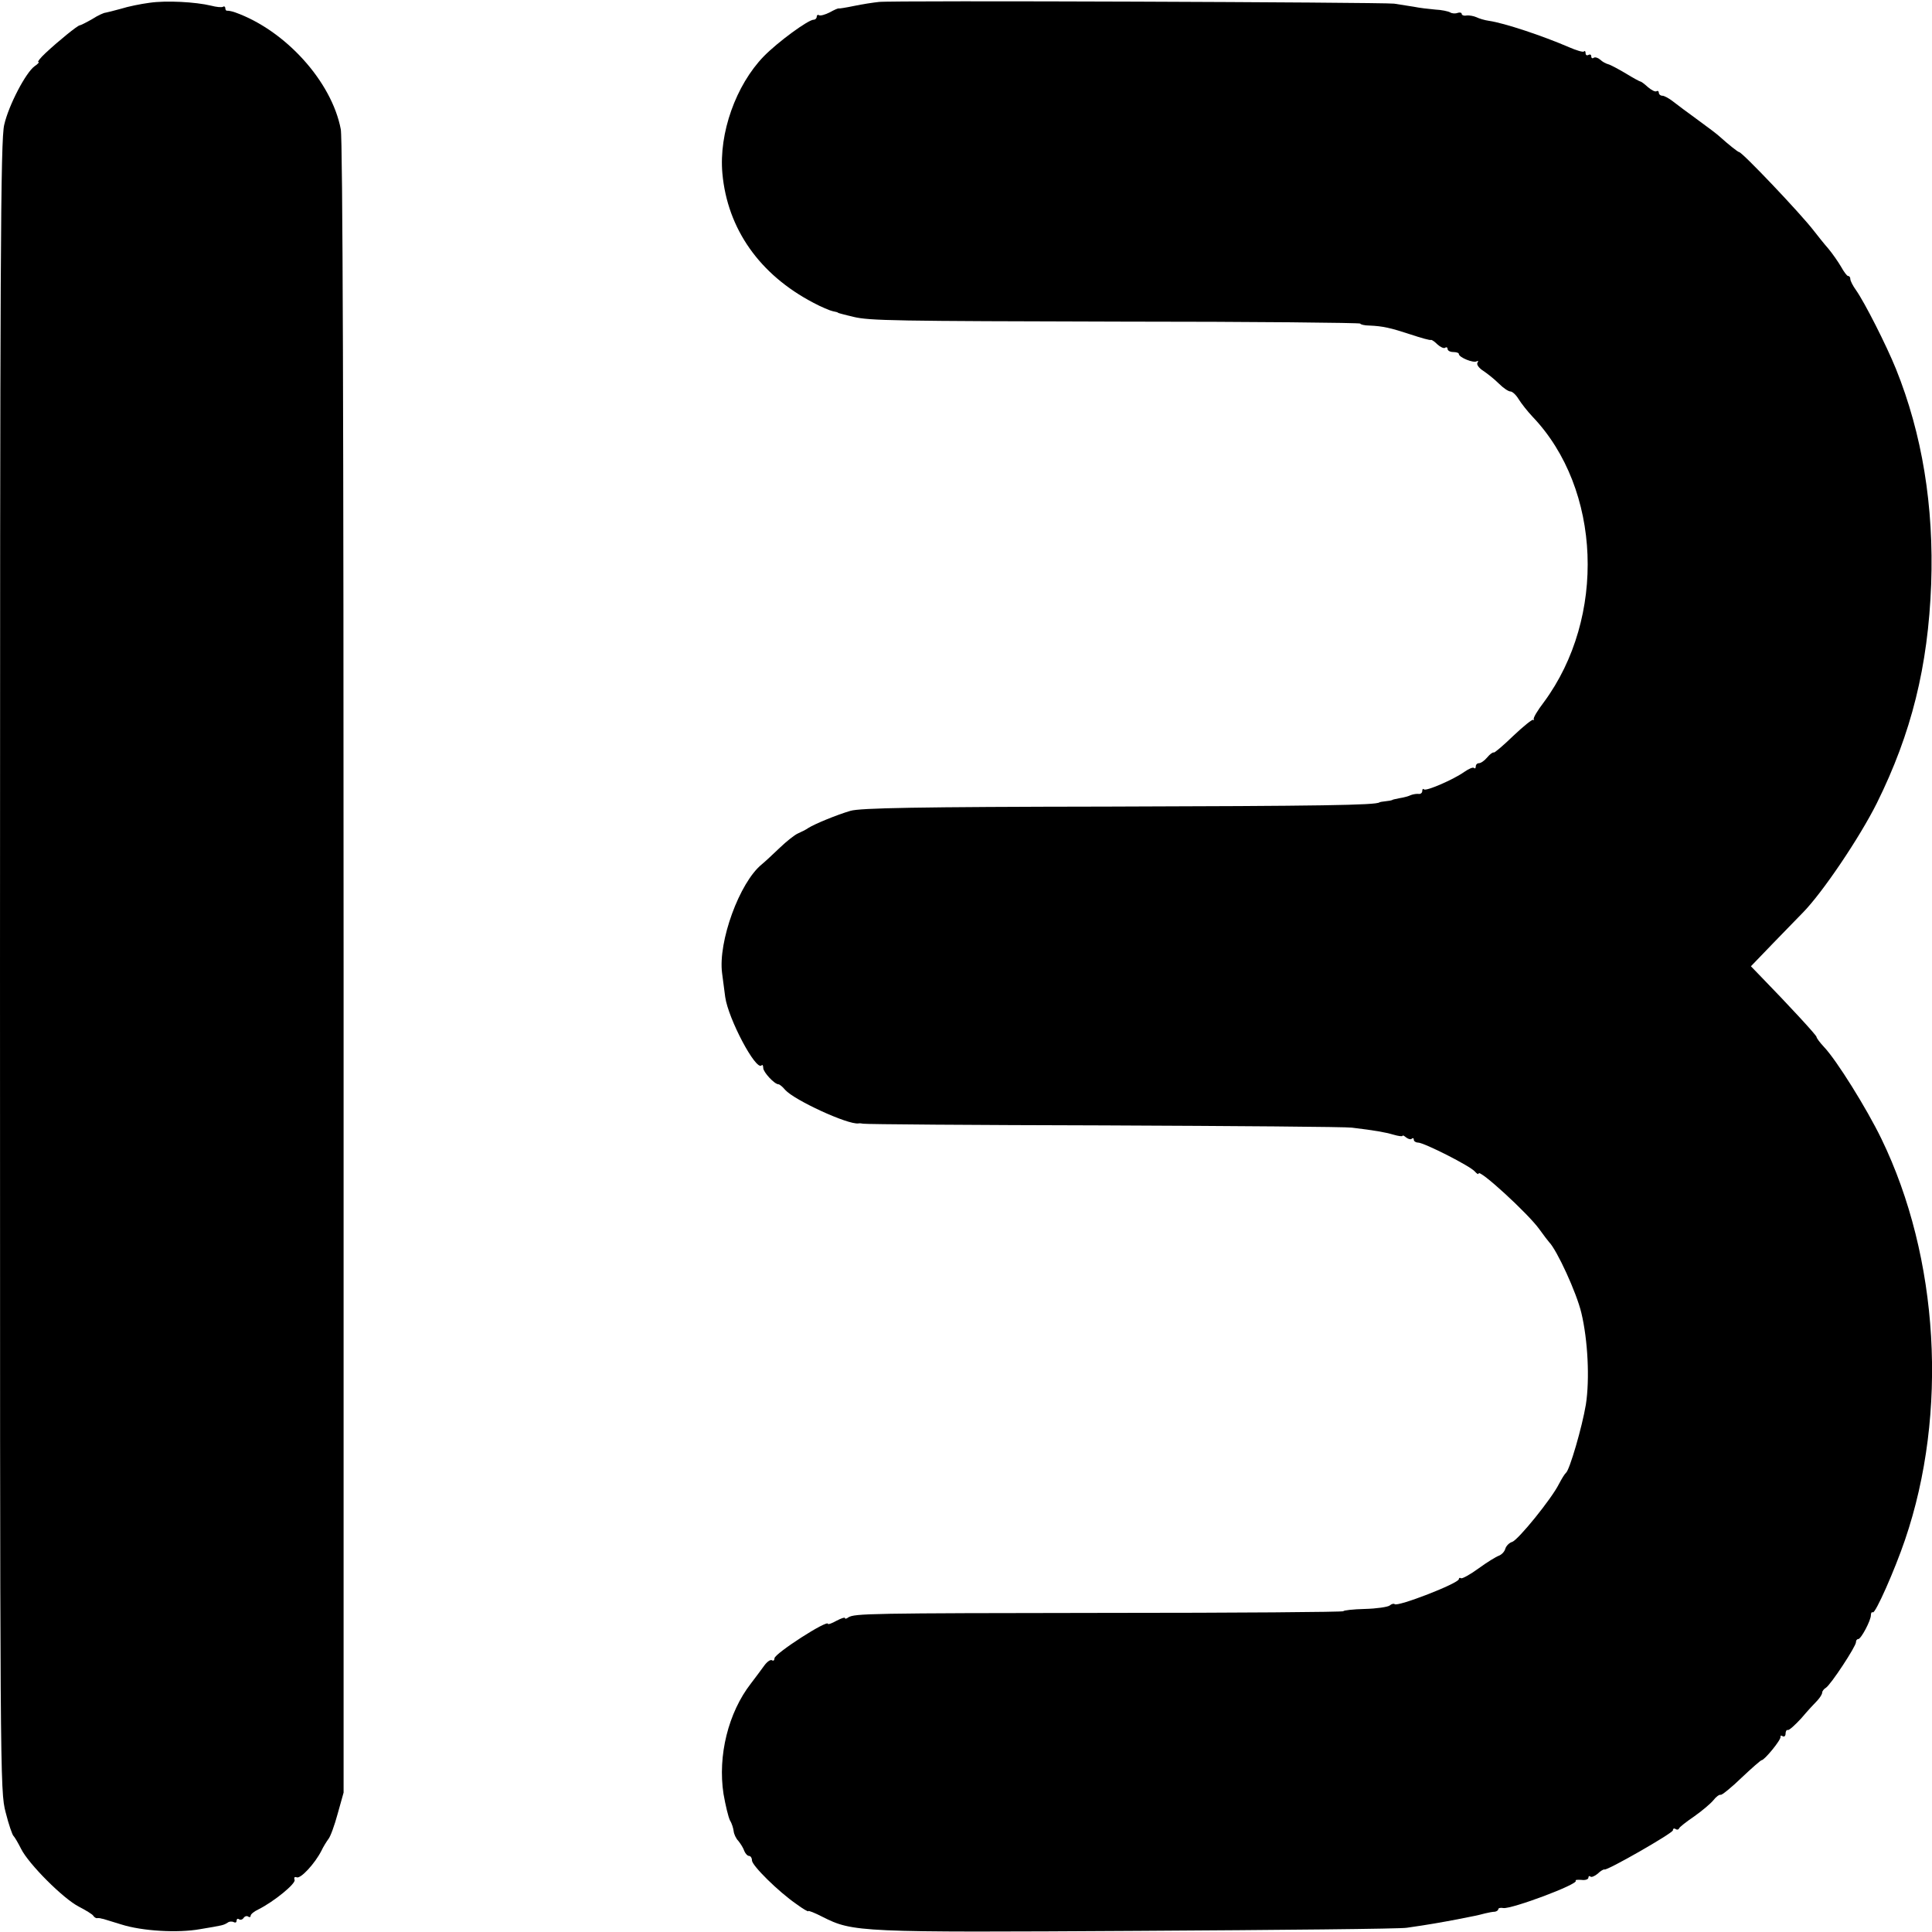
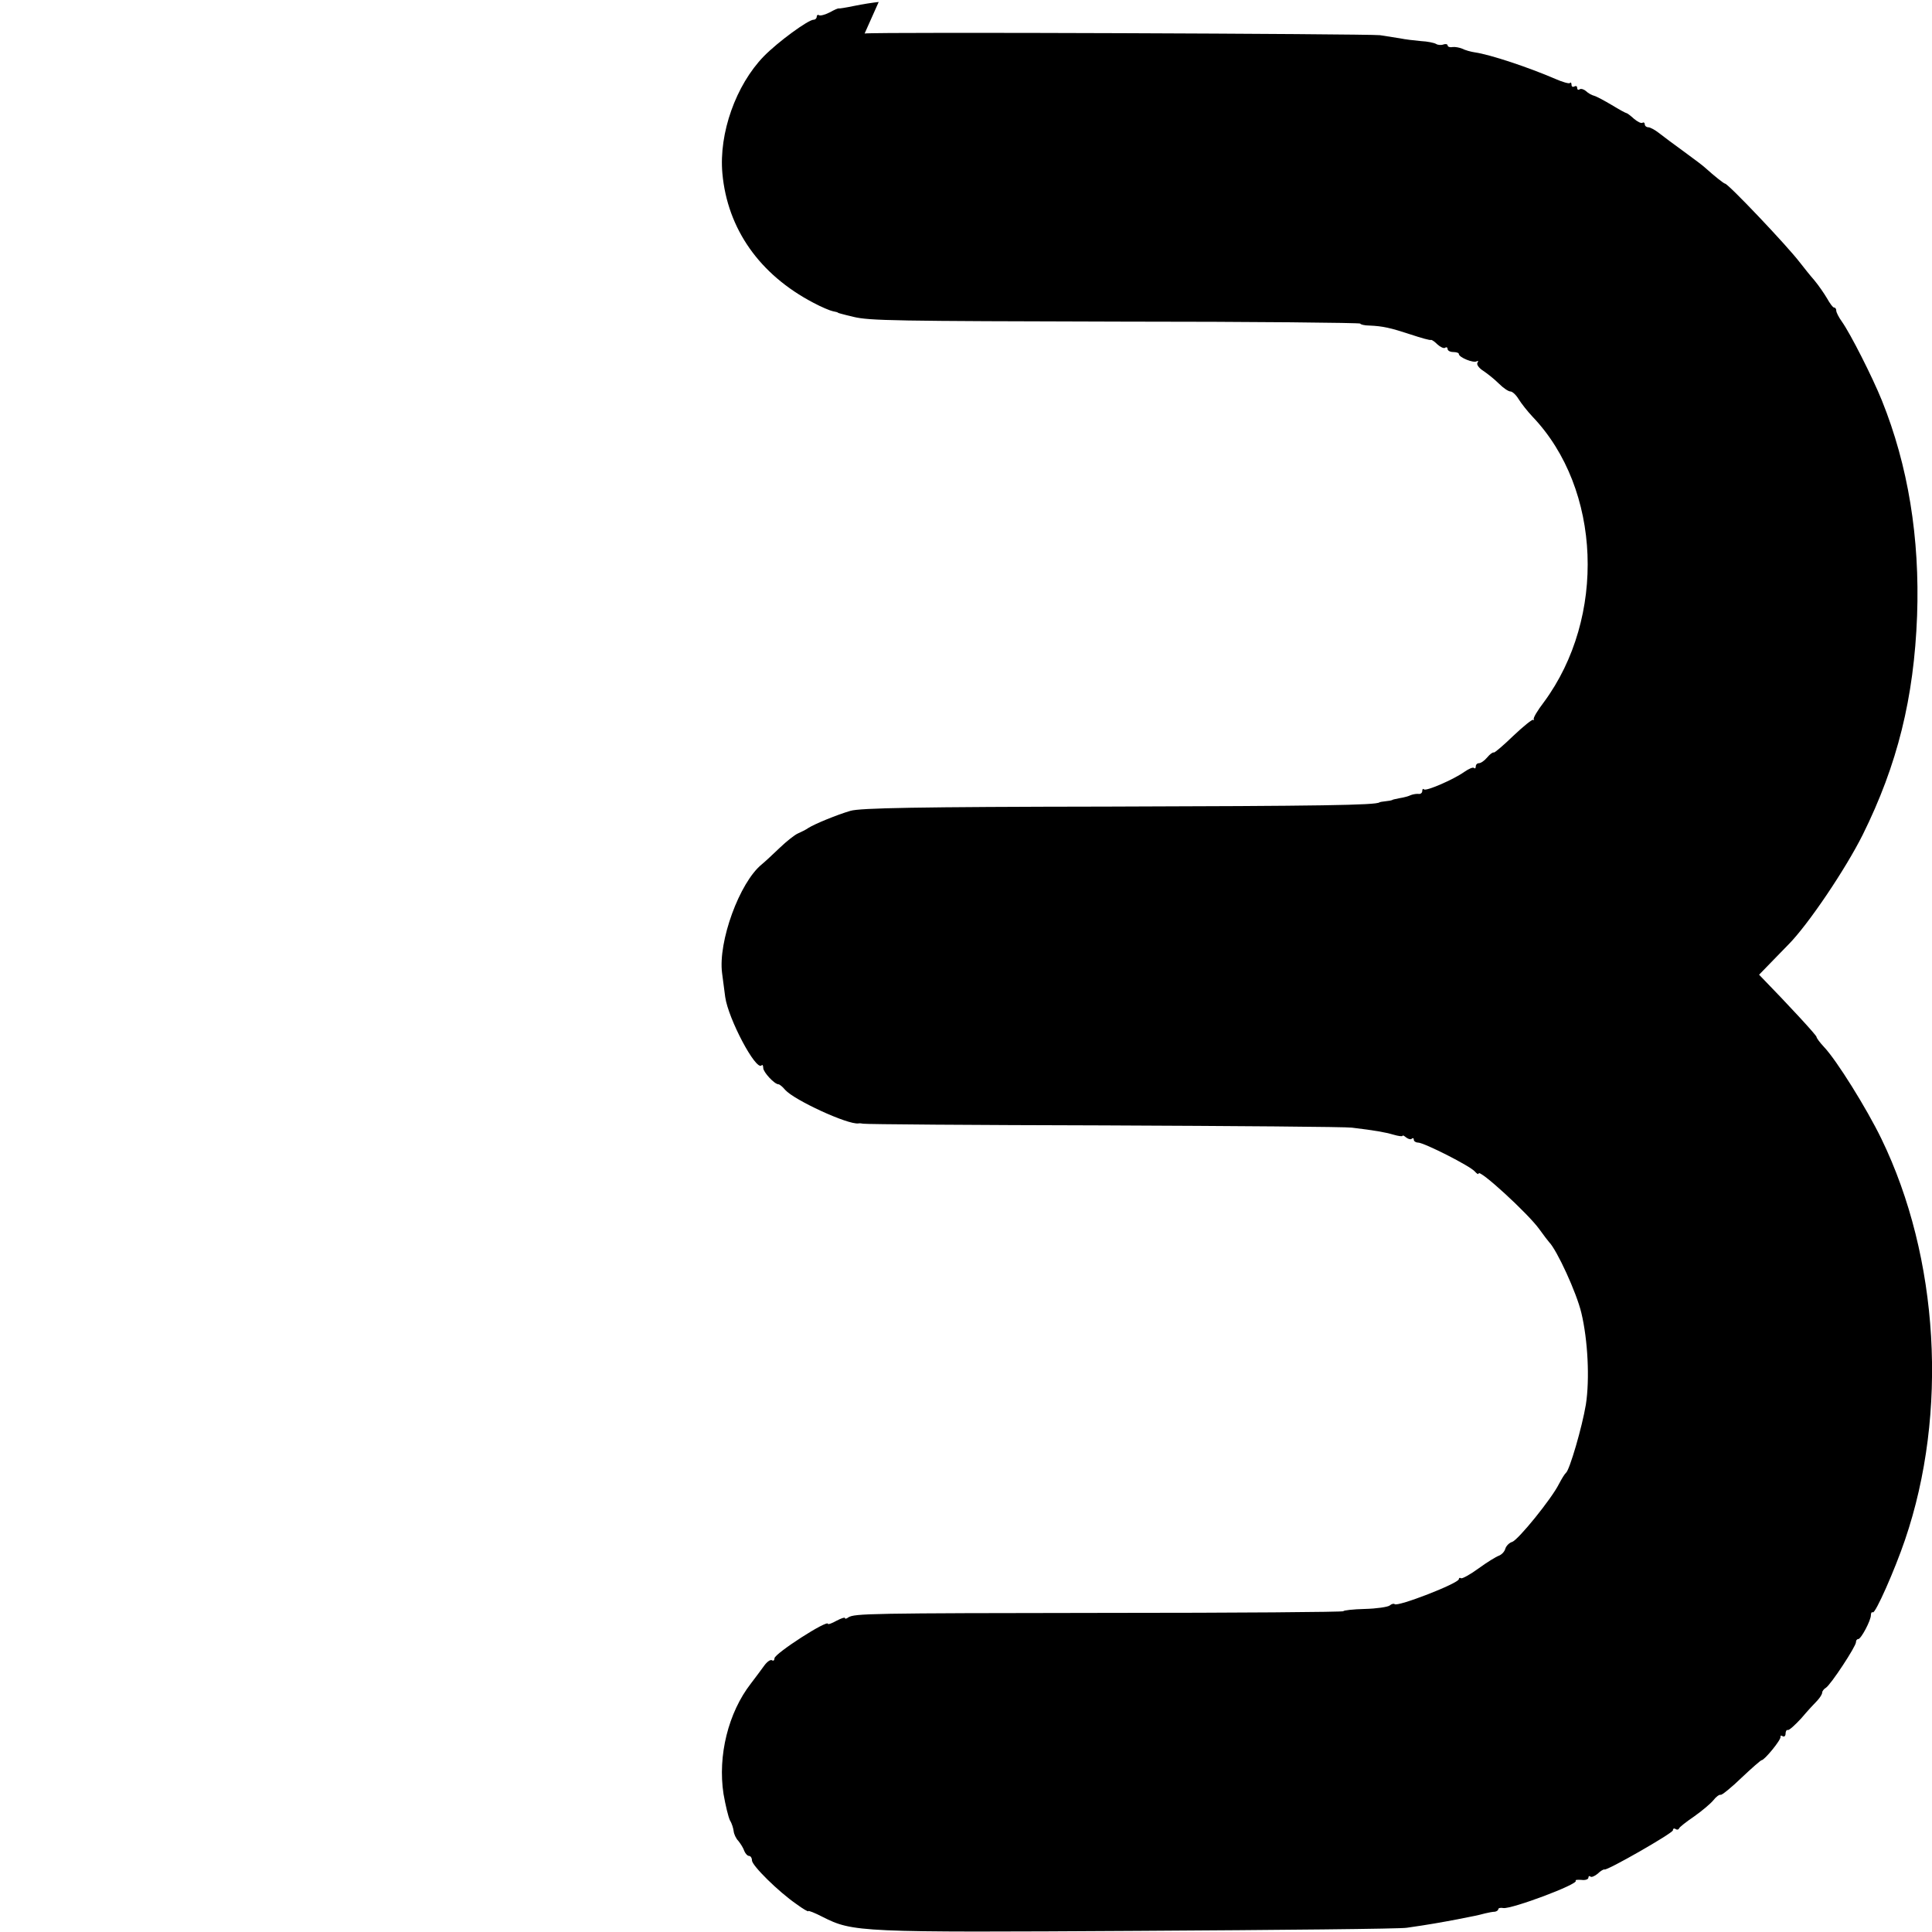
<svg xmlns="http://www.w3.org/2000/svg" version="1.0" width="686pt" height="686pt" viewBox="0 0 686 686" preserveAspectRatio="xMidYMid meet">
  <g transform="translate(0,686) scale(0.1,-0.1)" fill="#000000" stroke="none">
-     <path d="M530 6850 c-30 -4 -75 -13 -100 -21 -25 -7 -50 -13 -55 -14 -6 0 -28 -10 -48 -23 -21 -12 -41 -22 -44 -22 -7 0 -75 -55 -122 -99 -18 -17 -29 -31 -25 -31 5 0 -1 -7 -13 -15 -31 -22 -92 -138 -108 -208 -13 -53 -15 -466 -15 -2988 0 -2898 0 -2927 20 -3004 11 -44 24 -81 28 -84 4 -4 16 -24 27 -46 27 -54 150 -177 205 -205 25 -13 48 -27 51 -32 3 -5 9 -9 13 -9 3 1 8 0 11 0 3 -1 8 -2 13 -3 4 -1 32 -10 62 -19 75 -24 202 -31 280 -17 84 14 83 14 98 23 6 5 17 5 22 2 6 -3 10 -1 10 5 0 6 4 9 9 5 5 -3 12 -1 16 5 4 6 11 8 16 5 5 -4 9 -2 9 3 0 5 12 15 27 22 56 28 134 92 129 105 -3 9 0 12 8 9 14 -5 64 49 87 94 7 15 19 34 25 42 7 8 22 49 33 90 l21 75 0 2926 c0 1923 -3 2945 -10 2980 -32 169 -196 351 -375 415 -11 4 -23 6 -27 6 -5 -1 -8 3 -8 9 0 5 -4 8 -8 5 -5 -3 -24 -1 -43 4 -54 13 -159 19 -219 10z" />
-     <path d="M3120 6853 c-19 -2 -59 -8 -87 -14 -29 -6 -54 -10 -55 -9 -2 1 -16 -5 -32 -14 -16 -8 -33 -13 -38 -10 -4 3 -8 0 -8 -5 0 -6 -5 -11 -11 -11 -19 0 -126 -78 -177 -130 -99 -102 -160 -273 -147 -416 18 -197 132 -359 323 -459 28 -15 59 -28 69 -30 10 -2 18 -4 18 -5 0 -1 7 -3 15 -5 8 -2 26 -7 40 -10 58 -14 144 -15 953 -17 466 0 847 -4 847 -7 0 -3 15 -7 33 -7 47 -2 74 -8 147 -32 36 -12 68 -21 71 -19 3 1 13 -6 23 -16 10 -9 22 -15 27 -12 5 4 9 1 9 -4 0 -6 9 -11 20 -11 11 0 20 -3 20 -7 0 -12 52 -33 63 -26 6 3 7 1 3 -5 -4 -6 5 -19 21 -29 15 -10 40 -30 55 -45 16 -16 34 -28 41 -28 7 0 20 -12 29 -27 10 -16 32 -44 50 -63 244 -256 262 -712 40 -1013 -23 -30 -39 -57 -36 -61 2 -3 1 -4 -2 -2 -3 3 -35 -23 -71 -57 -35 -34 -67 -61 -69 -59 -3 2 -14 -6 -23 -17 -10 -12 -23 -21 -30 -21 -6 0 -11 -5 -11 -12 0 -6 -3 -8 -6 -5 -4 4 -19 -3 -35 -14 -38 -27 -135 -69 -143 -62 -3 4 -6 1 -6 -6 0 -6 -6 -11 -12 -10 -7 1 -20 -1 -28 -4 -8 -4 -26 -9 -40 -11 -14 -3 -26 -5 -27 -7 -2 -1 -12 -3 -23 -4 -11 -1 -21 -3 -22 -4 -12 -10 -210 -13 -963 -15 -681 -1 -880 -5 -915 -15 -48 -14 -126 -46 -150 -61 -8 -6 -25 -14 -36 -19 -12 -5 -41 -28 -65 -51 -24 -23 -53 -50 -64 -59 -79 -64 -156 -275 -141 -387 3 -21 8 -59 11 -84 11 -78 109 -263 129 -243 3 4 6 0 6 -9 0 -15 40 -58 54 -58 4 0 15 -9 24 -20 32 -36 222 -124 260 -119 4 1 12 0 17 -1 6 -2 390 -5 855 -6 465 -2 861 -5 880 -8 83 -10 117 -16 148 -25 17 -5 32 -7 32 -4 0 3 6 0 13 -6 8 -6 17 -8 20 -4 4 3 7 2 7 -4 0 -5 7 -10 15 -10 21 0 187 -84 202 -103 7 -8 13 -11 13 -7 0 19 176 -142 216 -198 16 -22 31 -42 34 -45 28 -28 98 -180 115 -252 23 -96 30 -235 16 -325 -13 -79 -58 -234 -71 -243 -4 -3 -15 -21 -25 -40 -26 -52 -145 -199 -166 -205 -10 -3 -21 -14 -24 -24 -3 -11 -13 -21 -23 -25 -9 -3 -42 -23 -72 -45 -30 -22 -58 -37 -62 -35 -5 3 -8 1 -8 -3 0 -15 -217 -99 -228 -89 -3 3 -11 1 -18 -5 -7 -5 -46 -11 -88 -12 -42 -1 -76 -5 -76 -8 0 -3 -379 -6 -842 -6 -846 -1 -893 -2 -916 -16 -6 -5 -12 -6 -12 -2 0 3 -13 -1 -30 -10 -16 -9 -30 -14 -30 -11 0 17 -189 -105 -190 -122 0 -7 -4 -11 -9 -7 -6 3 -18 -6 -28 -20 -10 -14 -31 -42 -47 -63 -80 -103 -118 -256 -97 -392 7 -40 17 -82 23 -94 7 -11 12 -29 13 -38 1 -10 8 -26 17 -35 8 -10 18 -26 21 -36 4 -9 11 -17 17 -17 5 0 10 -7 10 -16 0 -18 94 -111 158 -155 23 -17 42 -28 42 -25 0 3 23 -6 50 -20 109 -55 128 -56 1122 -50 502 3 931 7 953 11 78 11 127 20 180 30 56 11 72 14 98 21 12 3 28 6 35 6 6 1 12 5 12 9 0 4 8 6 18 4 30 -4 268 85 257 97 -3 3 6 4 20 3 14 -2 25 2 25 8 0 5 3 7 7 4 3 -4 15 1 26 10 10 10 21 16 24 15 7 -6 243 129 243 139 0 6 4 8 9 5 5 -4 11 -3 13 2 1 4 25 23 53 42 27 19 58 45 68 57 10 13 22 22 27 20 4 -1 38 26 74 61 36 34 68 62 71 62 10 0 70 73 67 83 -1 4 2 6 8 2 5 -3 10 1 10 9 0 9 4 15 8 13 5 -1 26 18 48 42 21 25 47 53 57 63 9 10 17 22 17 28 0 5 6 13 13 17 17 10 107 147 107 162 0 6 3 11 8 11 10 0 45 66 45 85 0 8 3 12 7 10 9 -5 78 151 114 257 154 451 121 1003 -84 1425 -52 107 -159 279 -204 326 -14 15 -26 31 -26 35 0 6 -98 112 -204 221 l-29 30 79 82 c43 45 91 93 105 108 70 71 202 267 263 389 123 248 182 486 193 777 10 278 -32 534 -125 765 -34 84 -111 236 -142 280 -11 15 -20 33 -20 39 0 6 -3 11 -8 11 -4 0 -15 15 -25 33 -10 17 -30 46 -45 64 -15 17 -38 46 -52 64 -46 60 -254 279 -265 279 -4 0 -38 27 -69 55 -6 6 -40 32 -76 58 -36 26 -76 56 -90 67 -14 11 -31 20 -37 20 -7 0 -13 5 -13 11 0 5 -4 8 -8 5 -5 -3 -18 4 -30 14 -12 11 -24 20 -26 20 -3 0 -27 13 -53 29 -27 16 -55 31 -63 33 -8 2 -21 9 -28 16 -8 7 -18 10 -23 7 -5 -4 -9 -1 -9 5 0 6 -4 8 -10 5 -5 -3 -10 -1 -10 6 0 7 -3 10 -6 6 -3 -3 -27 4 -52 15 -95 41 -230 86 -285 94 -15 2 -35 8 -45 13 -9 4 -25 7 -34 6 -10 -2 -18 1 -18 6 0 4 -7 6 -15 3 -8 -3 -20 -2 -26 2 -7 4 -31 9 -53 10 -23 2 -57 6 -76 10 -19 3 -51 8 -70 11 -47 5 -1786 12 -1830 6z" />
+     <path d="M3120 6853 c-19 -2 -59 -8 -87 -14 -29 -6 -54 -10 -55 -9 -2 1 -16 -5 -32 -14 -16 -8 -33 -13 -38 -10 -4 3 -8 0 -8 -5 0 -6 -5 -11 -11 -11 -19 0 -126 -78 -177 -130 -99 -102 -160 -273 -147 -416 18 -197 132 -359 323 -459 28 -15 59 -28 69 -30 10 -2 18 -4 18 -5 0 -1 7 -3 15 -5 8 -2 26 -7 40 -10 58 -14 144 -15 953 -17 466 0 847 -4 847 -7 0 -3 15 -7 33 -7 47 -2 74 -8 147 -32 36 -12 68 -21 71 -19 3 1 13 -6 23 -16 10 -9 22 -15 27 -12 5 4 9 1 9 -4 0 -6 9 -11 20 -11 11 0 20 -3 20 -7 0 -12 52 -33 63 -26 6 3 7 1 3 -5 -4 -6 5 -19 21 -29 15 -10 40 -30 55 -45 16 -16 34 -28 41 -28 7 0 20 -12 29 -27 10 -16 32 -44 50 -63 244 -256 262 -712 40 -1013 -23 -30 -39 -57 -36 -61 2 -3 1 -4 -2 -2 -3 3 -35 -23 -71 -57 -35 -34 -67 -61 -69 -59 -3 2 -14 -6 -23 -17 -10 -12 -23 -21 -30 -21 -6 0 -11 -5 -11 -12 0 -6 -3 -8 -6 -5 -4 4 -19 -3 -35 -14 -38 -27 -135 -69 -143 -62 -3 4 -6 1 -6 -6 0 -6 -6 -11 -12 -10 -7 1 -20 -1 -28 -4 -8 -4 -26 -9 -40 -11 -14 -3 -26 -5 -27 -7 -2 -1 -12 -3 -23 -4 -11 -1 -21 -3 -22 -4 -12 -10 -210 -13 -963 -15 -681 -1 -880 -5 -915 -15 -48 -14 -126 -46 -150 -61 -8 -6 -25 -14 -36 -19 -12 -5 -41 -28 -65 -51 -24 -23 -53 -50 -64 -59 -79 -64 -156 -275 -141 -387 3 -21 8 -59 11 -84 11 -78 109 -263 129 -243 3 4 6 0 6 -9 0 -15 40 -58 54 -58 4 0 15 -9 24 -20 32 -36 222 -124 260 -119 4 1 12 0 17 -1 6 -2 390 -5 855 -6 465 -2 861 -5 880 -8 83 -10 117 -16 148 -25 17 -5 32 -7 32 -4 0 3 6 0 13 -6 8 -6 17 -8 20 -4 4 3 7 2 7 -4 0 -5 7 -10 15 -10 21 0 187 -84 202 -103 7 -8 13 -11 13 -7 0 19 176 -142 216 -198 16 -22 31 -42 34 -45 28 -28 98 -180 115 -252 23 -96 30 -235 16 -325 -13 -79 -58 -234 -71 -243 -4 -3 -15 -21 -25 -40 -26 -52 -145 -199 -166 -205 -10 -3 -21 -14 -24 -24 -3 -11 -13 -21 -23 -25 -9 -3 -42 -23 -72 -45 -30 -22 -58 -37 -62 -35 -5 3 -8 1 -8 -3 0 -15 -217 -99 -228 -89 -3 3 -11 1 -18 -5 -7 -5 -46 -11 -88 -12 -42 -1 -76 -5 -76 -8 0 -3 -379 -6 -842 -6 -846 -1 -893 -2 -916 -16 -6 -5 -12 -6 -12 -2 0 3 -13 -1 -30 -10 -16 -9 -30 -14 -30 -11 0 17 -189 -105 -190 -122 0 -7 -4 -11 -9 -7 -6 3 -18 -6 -28 -20 -10 -14 -31 -42 -47 -63 -80 -103 -118 -256 -97 -392 7 -40 17 -82 23 -94 7 -11 12 -29 13 -38 1 -10 8 -26 17 -35 8 -10 18 -26 21 -36 4 -9 11 -17 17 -17 5 0 10 -7 10 -16 0 -18 94 -111 158 -155 23 -17 42 -28 42 -25 0 3 23 -6 50 -20 109 -55 128 -56 1122 -50 502 3 931 7 953 11 78 11 127 20 180 30 56 11 72 14 98 21 12 3 28 6 35 6 6 1 12 5 12 9 0 4 8 6 18 4 30 -4 268 85 257 97 -3 3 6 4 20 3 14 -2 25 2 25 8 0 5 3 7 7 4 3 -4 15 1 26 10 10 10 21 16 24 15 7 -6 243 129 243 139 0 6 4 8 9 5 5 -4 11 -3 13 2 1 4 25 23 53 42 27 19 58 45 68 57 10 13 22 22 27 20 4 -1 38 26 74 61 36 34 68 62 71 62 10 0 70 73 67 83 -1 4 2 6 8 2 5 -3 10 1 10 9 0 9 4 15 8 13 5 -1 26 18 48 42 21 25 47 53 57 63 9 10 17 22 17 28 0 5 6 13 13 17 17 10 107 147 107 162 0 6 3 11 8 11 10 0 45 66 45 85 0 8 3 12 7 10 9 -5 78 151 114 257 154 451 121 1003 -84 1425 -52 107 -159 279 -204 326 -14 15 -26 31 -26 35 0 6 -98 112 -204 221 c43 45 91 93 105 108 70 71 202 267 263 389 123 248 182 486 193 777 10 278 -32 534 -125 765 -34 84 -111 236 -142 280 -11 15 -20 33 -20 39 0 6 -3 11 -8 11 -4 0 -15 15 -25 33 -10 17 -30 46 -45 64 -15 17 -38 46 -52 64 -46 60 -254 279 -265 279 -4 0 -38 27 -69 55 -6 6 -40 32 -76 58 -36 26 -76 56 -90 67 -14 11 -31 20 -37 20 -7 0 -13 5 -13 11 0 5 -4 8 -8 5 -5 -3 -18 4 -30 14 -12 11 -24 20 -26 20 -3 0 -27 13 -53 29 -27 16 -55 31 -63 33 -8 2 -21 9 -28 16 -8 7 -18 10 -23 7 -5 -4 -9 -1 -9 5 0 6 -4 8 -10 5 -5 -3 -10 -1 -10 6 0 7 -3 10 -6 6 -3 -3 -27 4 -52 15 -95 41 -230 86 -285 94 -15 2 -35 8 -45 13 -9 4 -25 7 -34 6 -10 -2 -18 1 -18 6 0 4 -7 6 -15 3 -8 -3 -20 -2 -26 2 -7 4 -31 9 -53 10 -23 2 -57 6 -76 10 -19 3 -51 8 -70 11 -47 5 -1786 12 -1830 6z" />
  </g>
</svg>